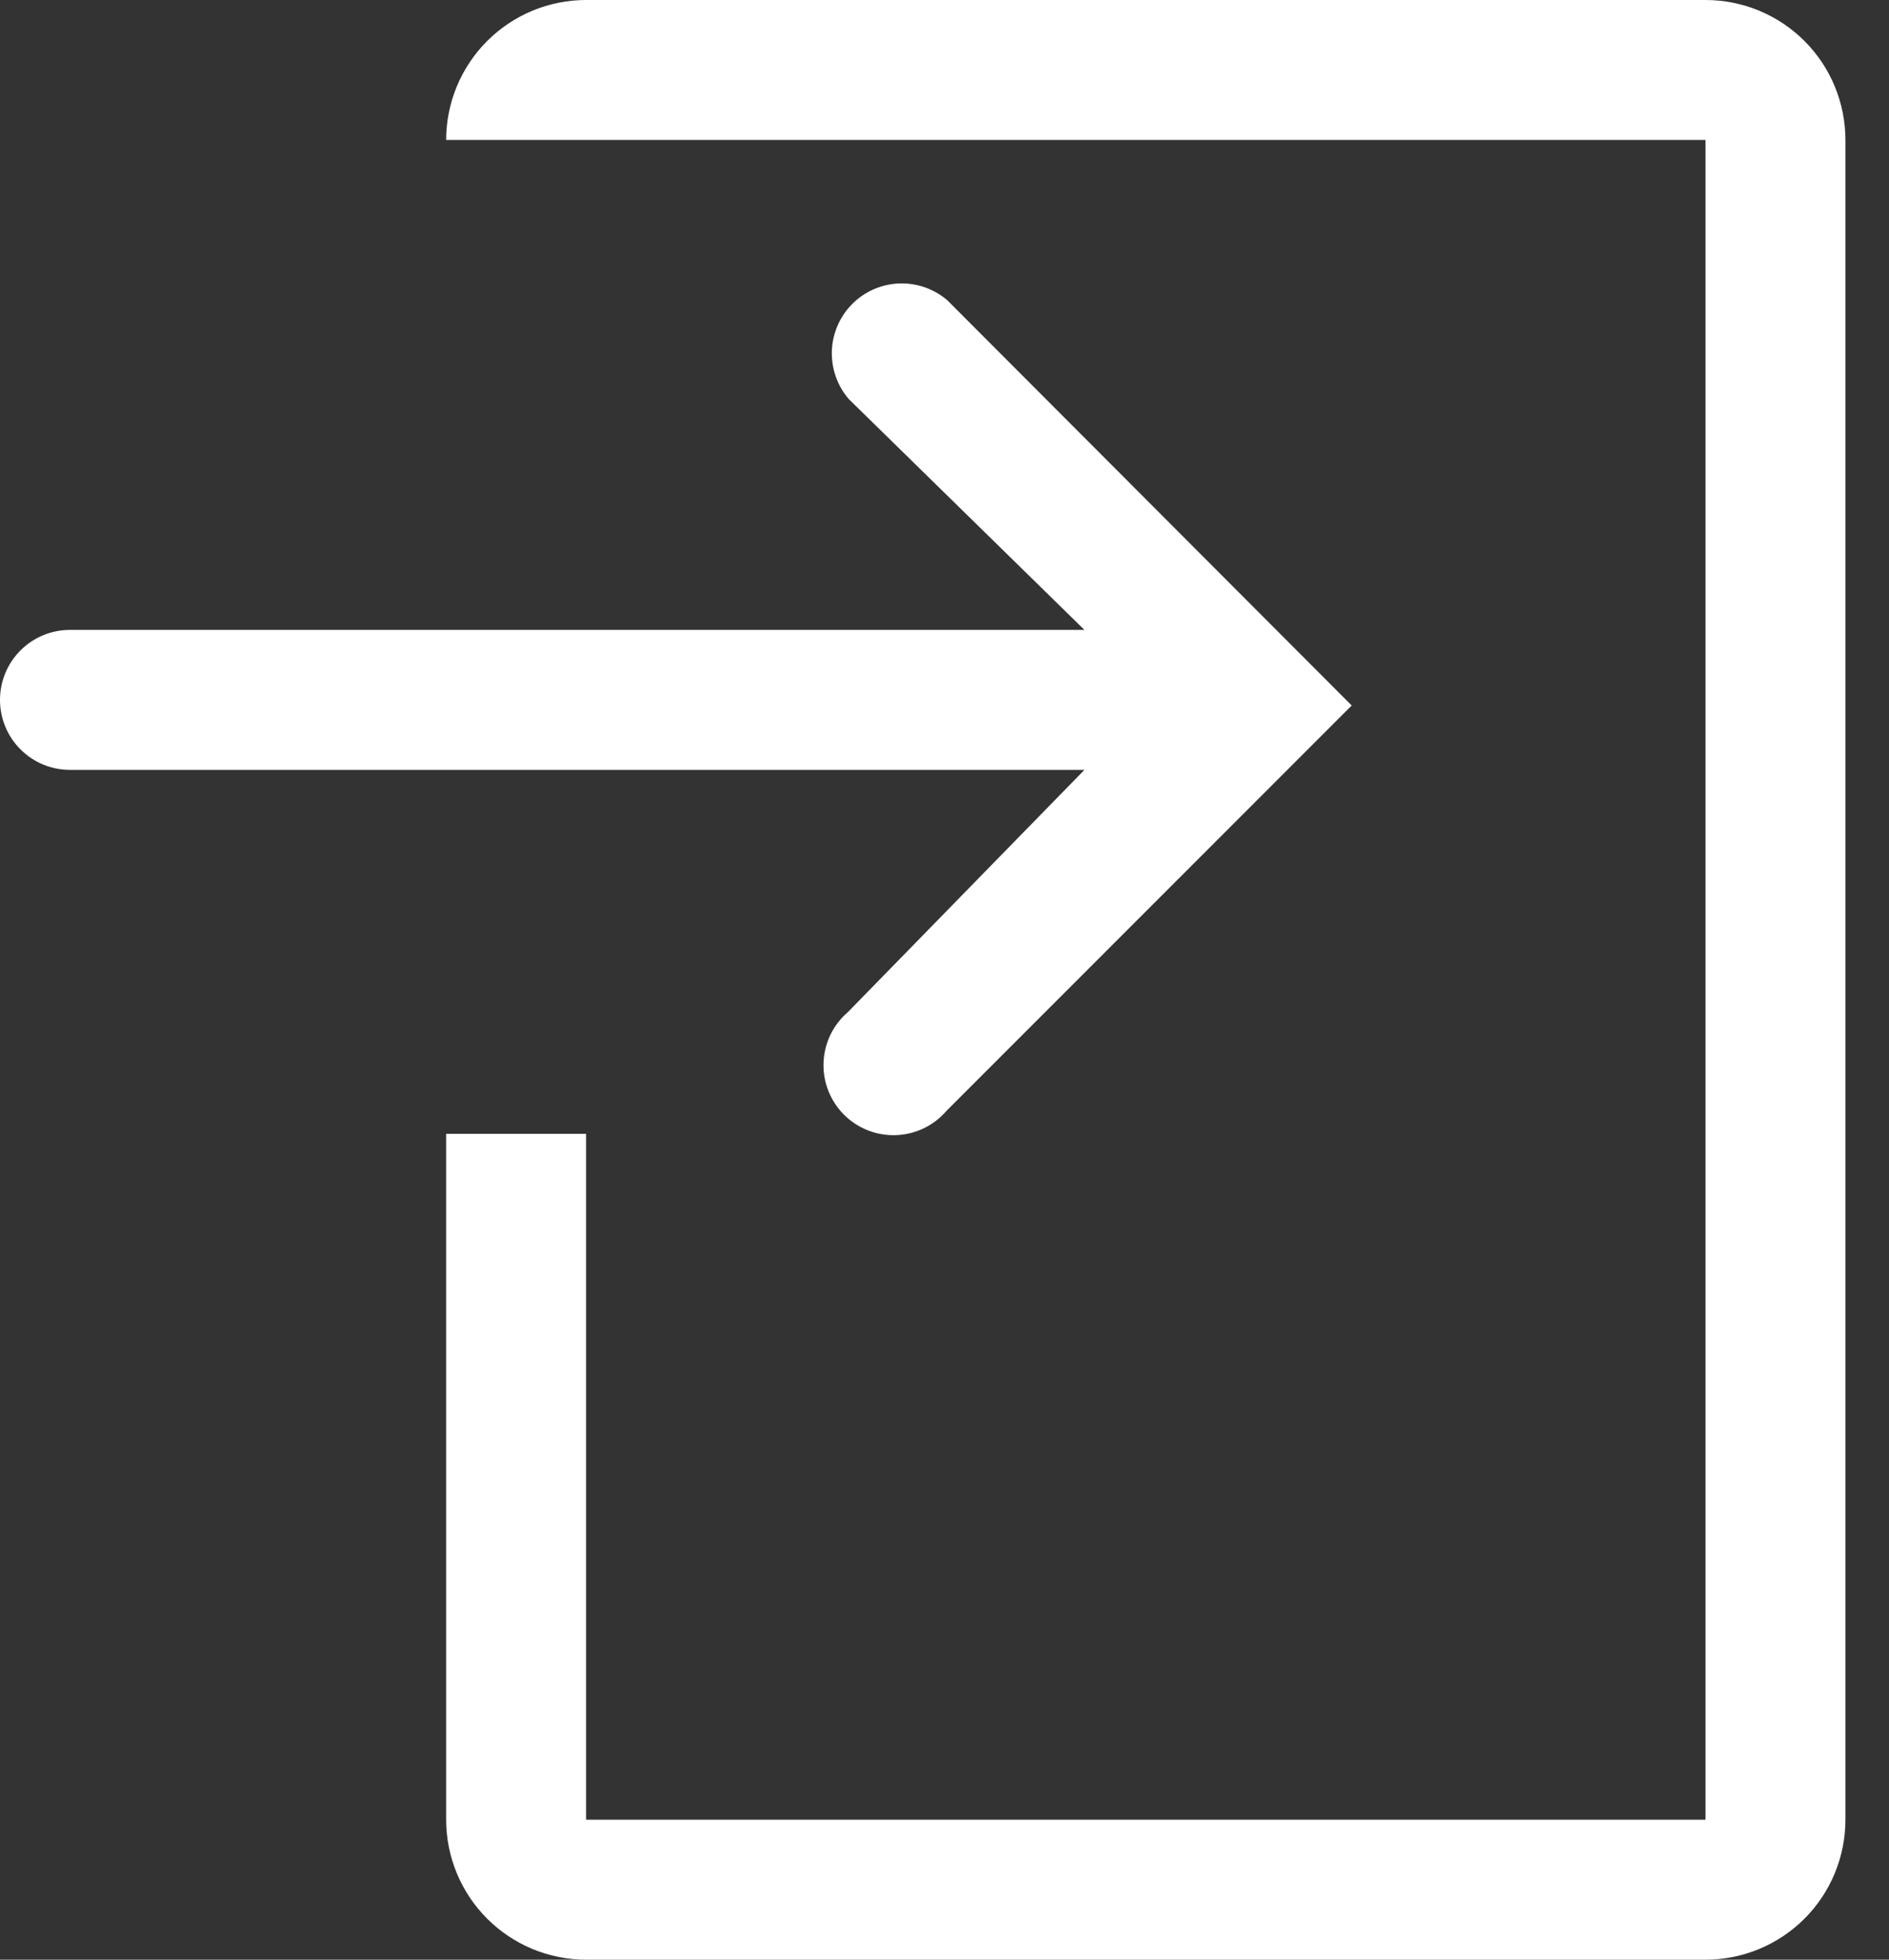
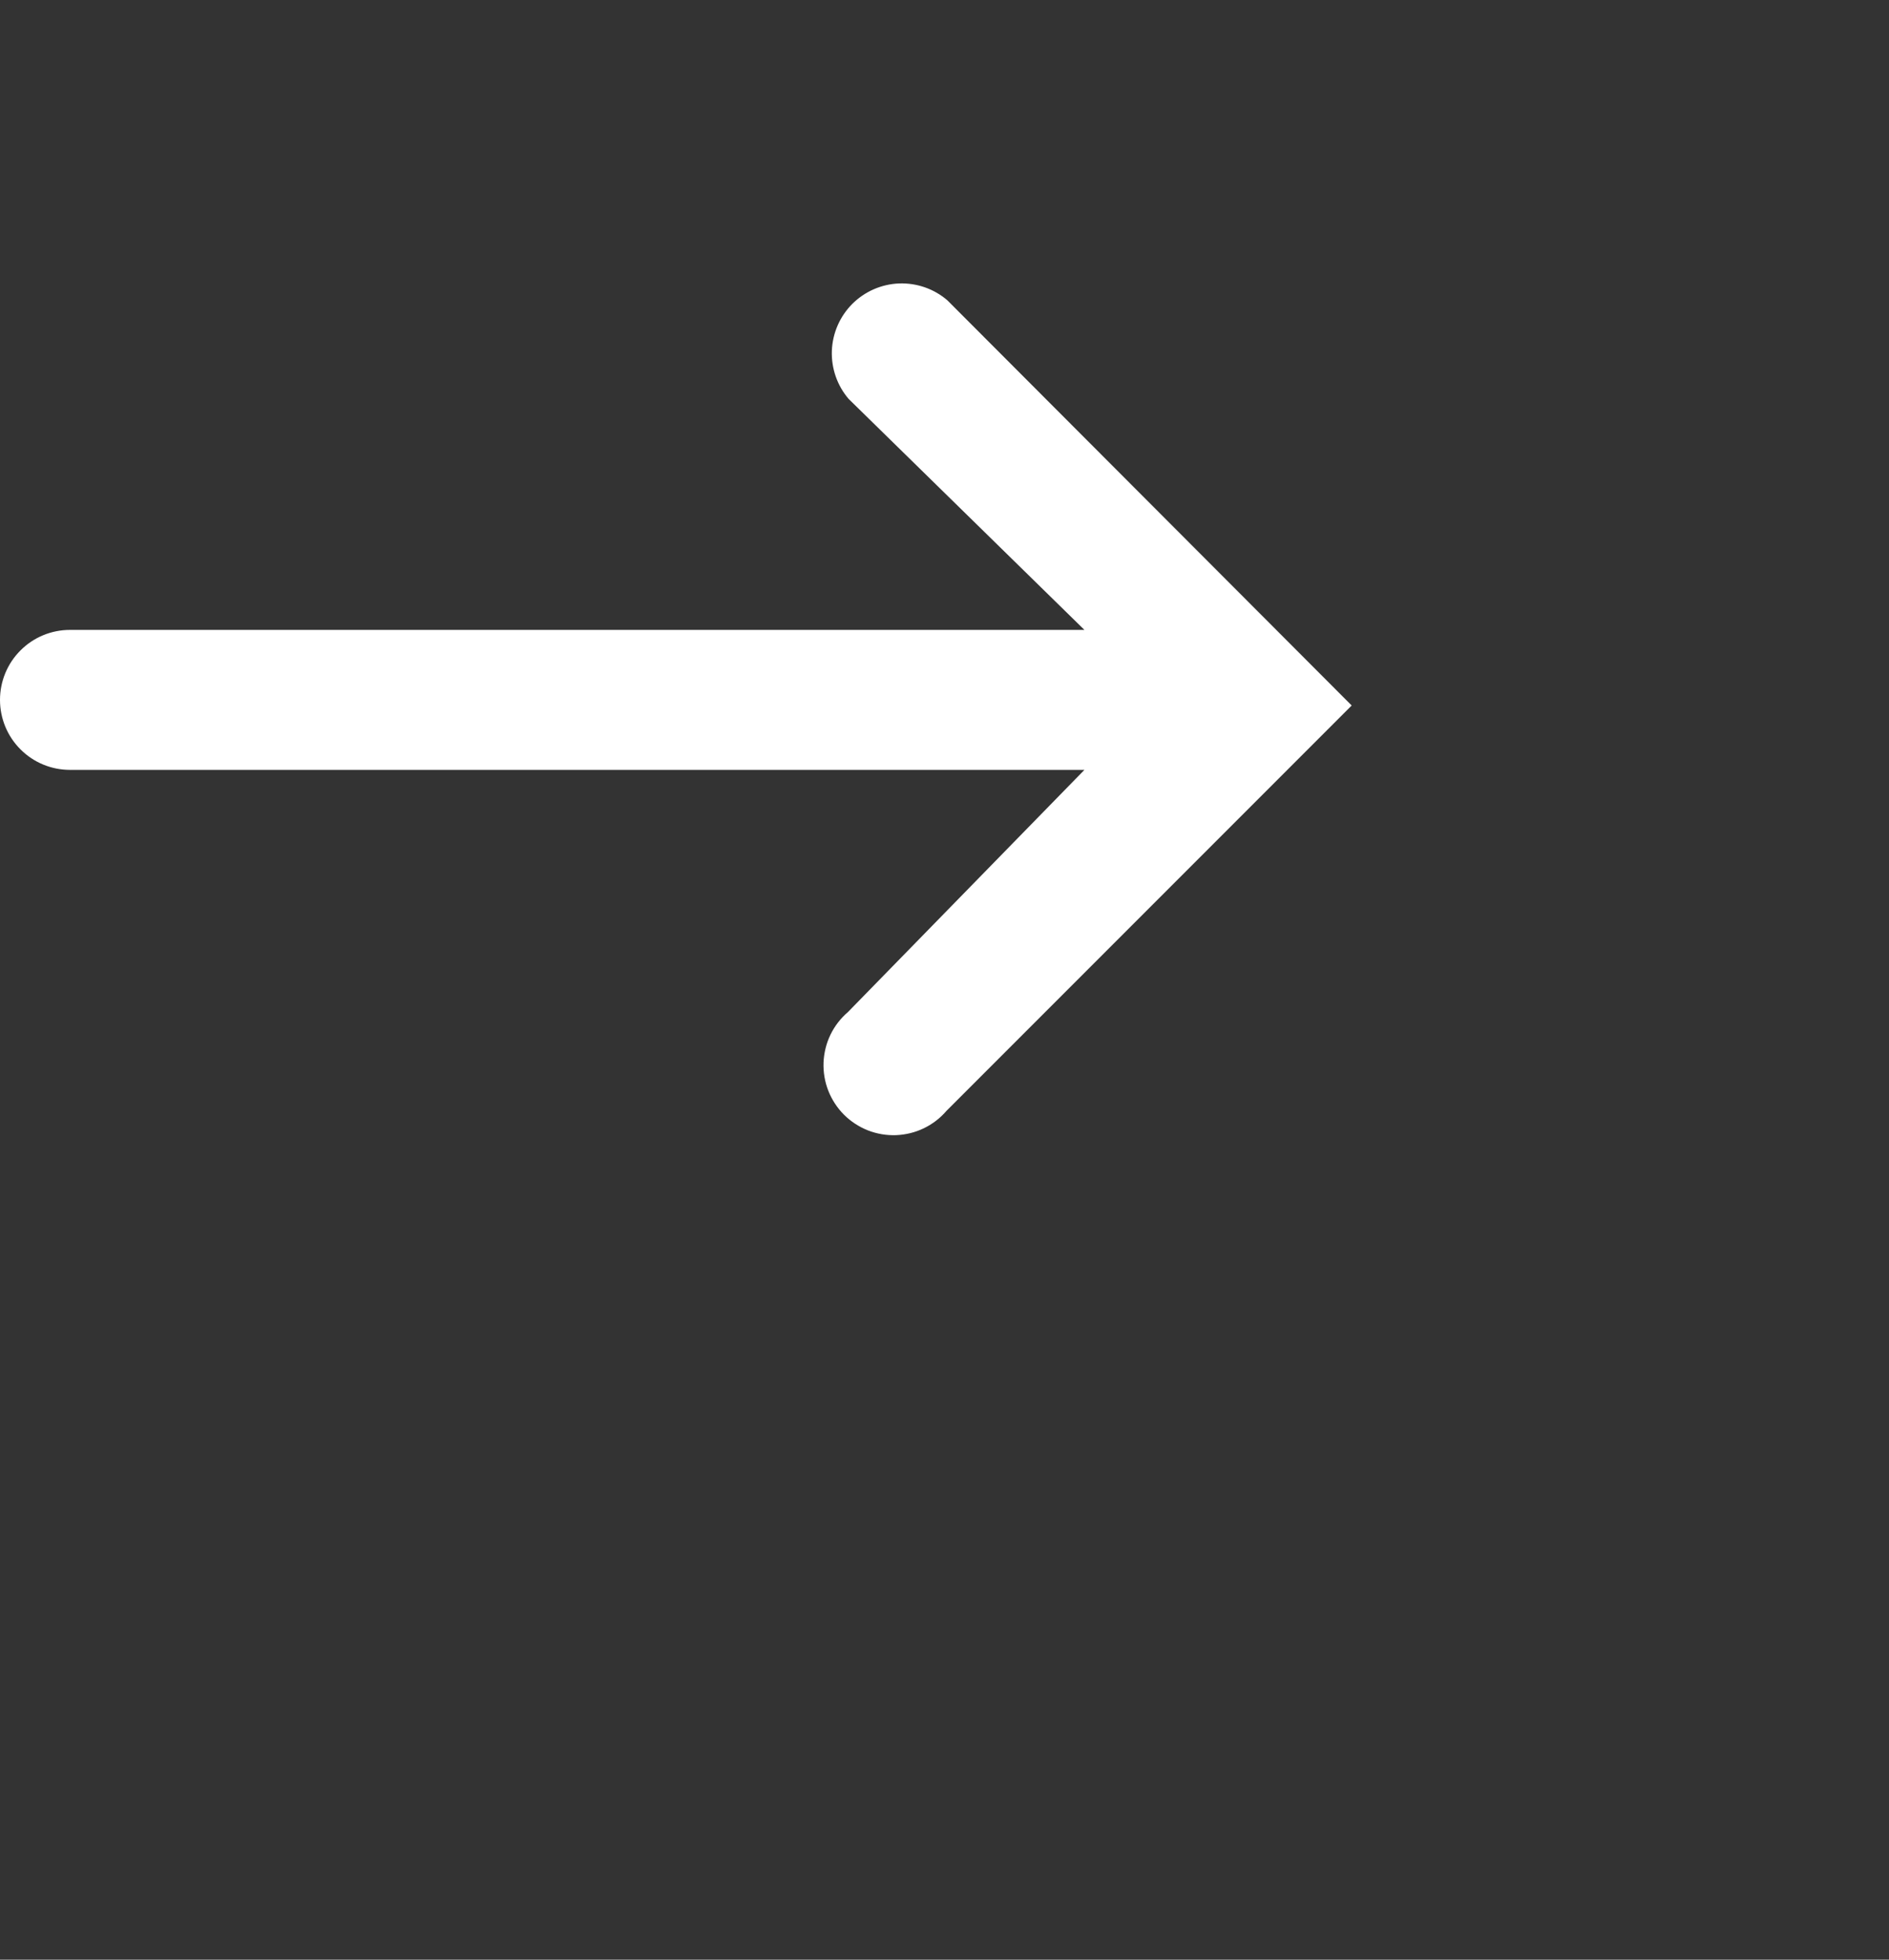
<svg xmlns="http://www.w3.org/2000/svg" width="27" height="28" viewBox="0 0 27 28" fill="none">
  <rect x="0" y="0" width="27" height="28" fill="#333333" stroke="none" />
-   <path d="M24.377 0H8.377C7.847 0 7.338 0.211 6.963 0.586C6.588 0.961 6.377 1.47 6.377 2H24.377V26H8.377V16.2H6.377V26C6.377 26.53 6.588 27.039 6.963 27.414C7.338 27.789 7.847 28 8.377 28H24.377C24.908 28 25.417 27.789 25.792 27.414C26.167 27.039 26.377 26.53 26.377 26V2C26.377 1.47 26.167 0.961 25.792 0.586C25.417 0.211 24.908 0 24.377 0V0Z" fill="white" />
  <path d="M12.12 14.46C12.015 14.55 11.93 14.66 11.87 14.784C11.81 14.908 11.777 15.043 11.771 15.181C11.766 15.319 11.789 15.456 11.839 15.584C11.89 15.713 11.966 15.829 12.063 15.927C12.161 16.024 12.277 16.1 12.406 16.151C12.534 16.201 12.671 16.224 12.809 16.219C12.947 16.213 13.082 16.18 13.206 16.12C13.33 16.06 13.44 15.975 13.53 15.87L19.32 10.08L13.54 4.29C13.349 4.126 13.103 4.041 12.851 4.05C12.599 4.06 12.361 4.164 12.182 4.342C12.004 4.521 11.9 4.759 11.89 5.011C11.881 5.263 11.966 5.509 12.13 5.7L15.5 9H1C0.735 9 0.48 9.105 0.293 9.293C0.105 9.48 0 9.735 0 10C0 10.265 0.105 10.52 0.293 10.707C0.48 10.895 0.735 11 1 11H15.5L12.12 14.46Z" fill="white" />
</svg>